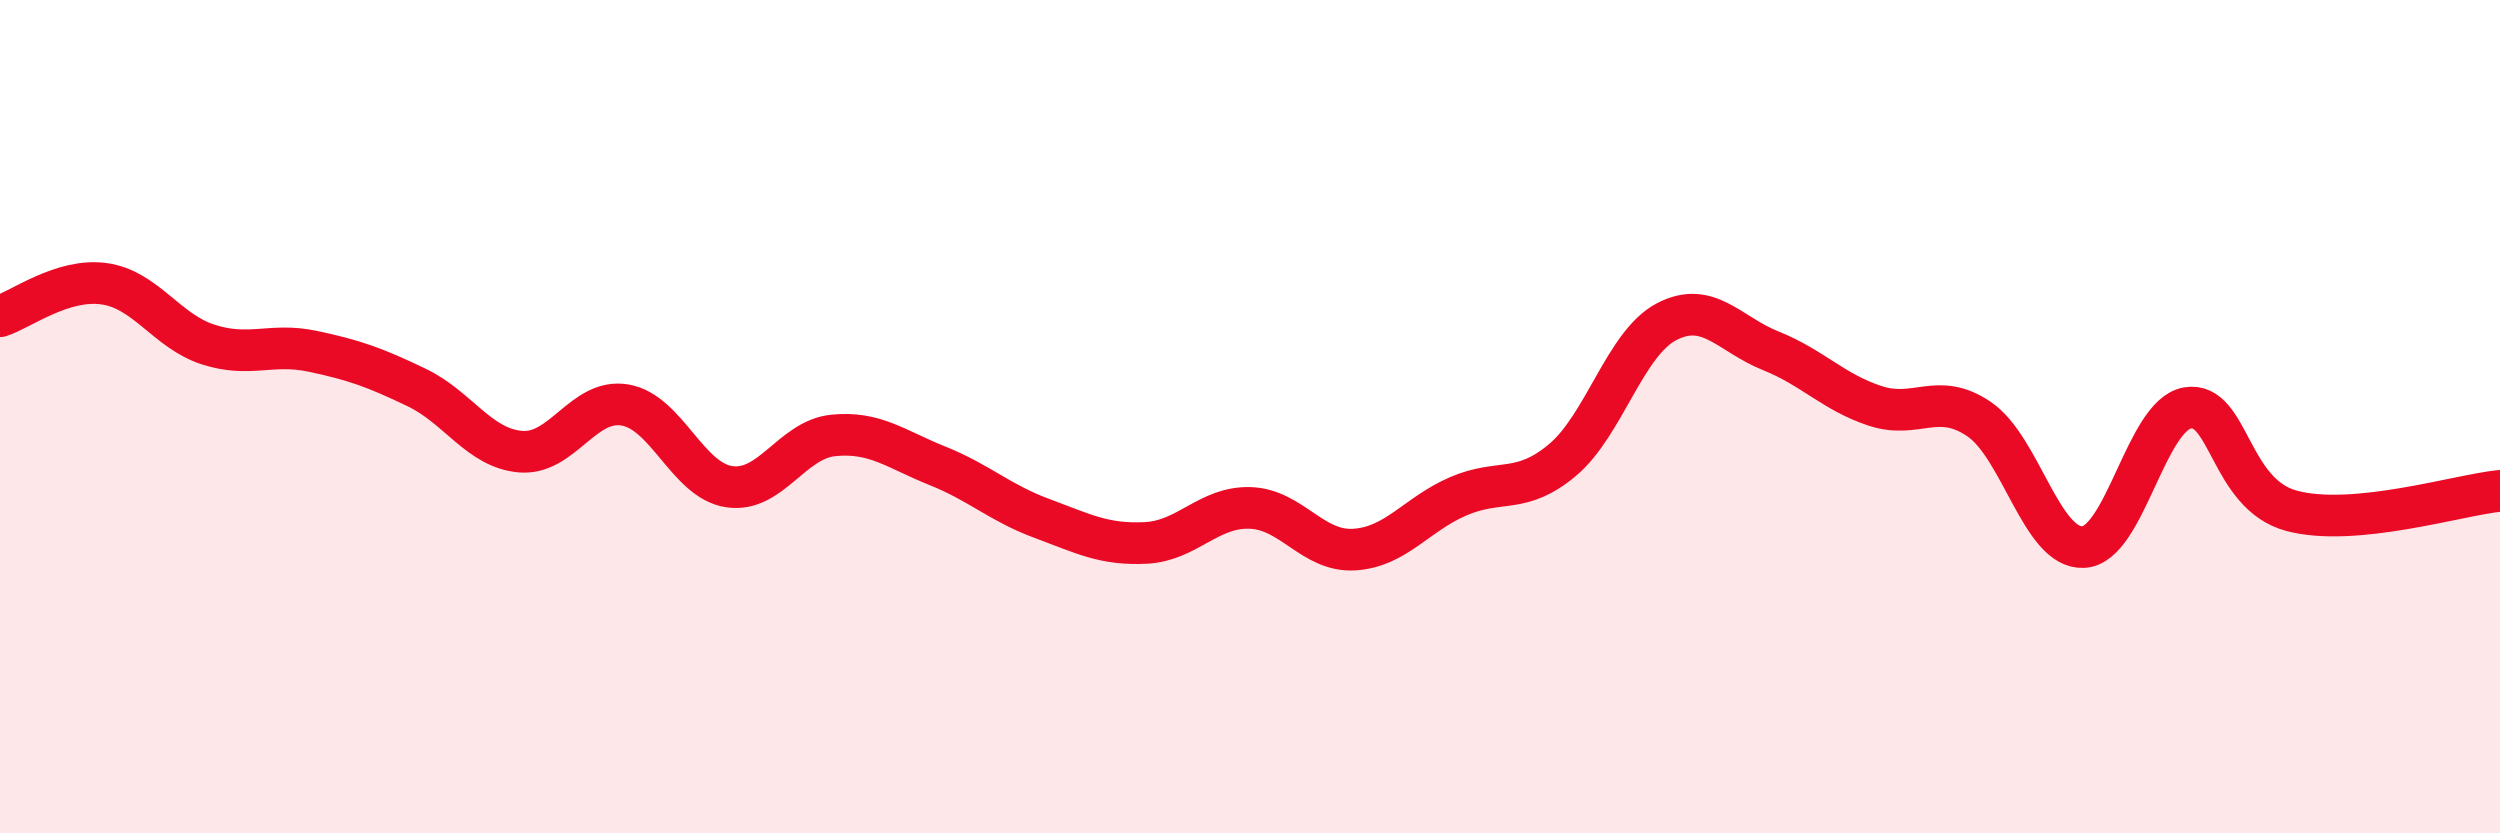
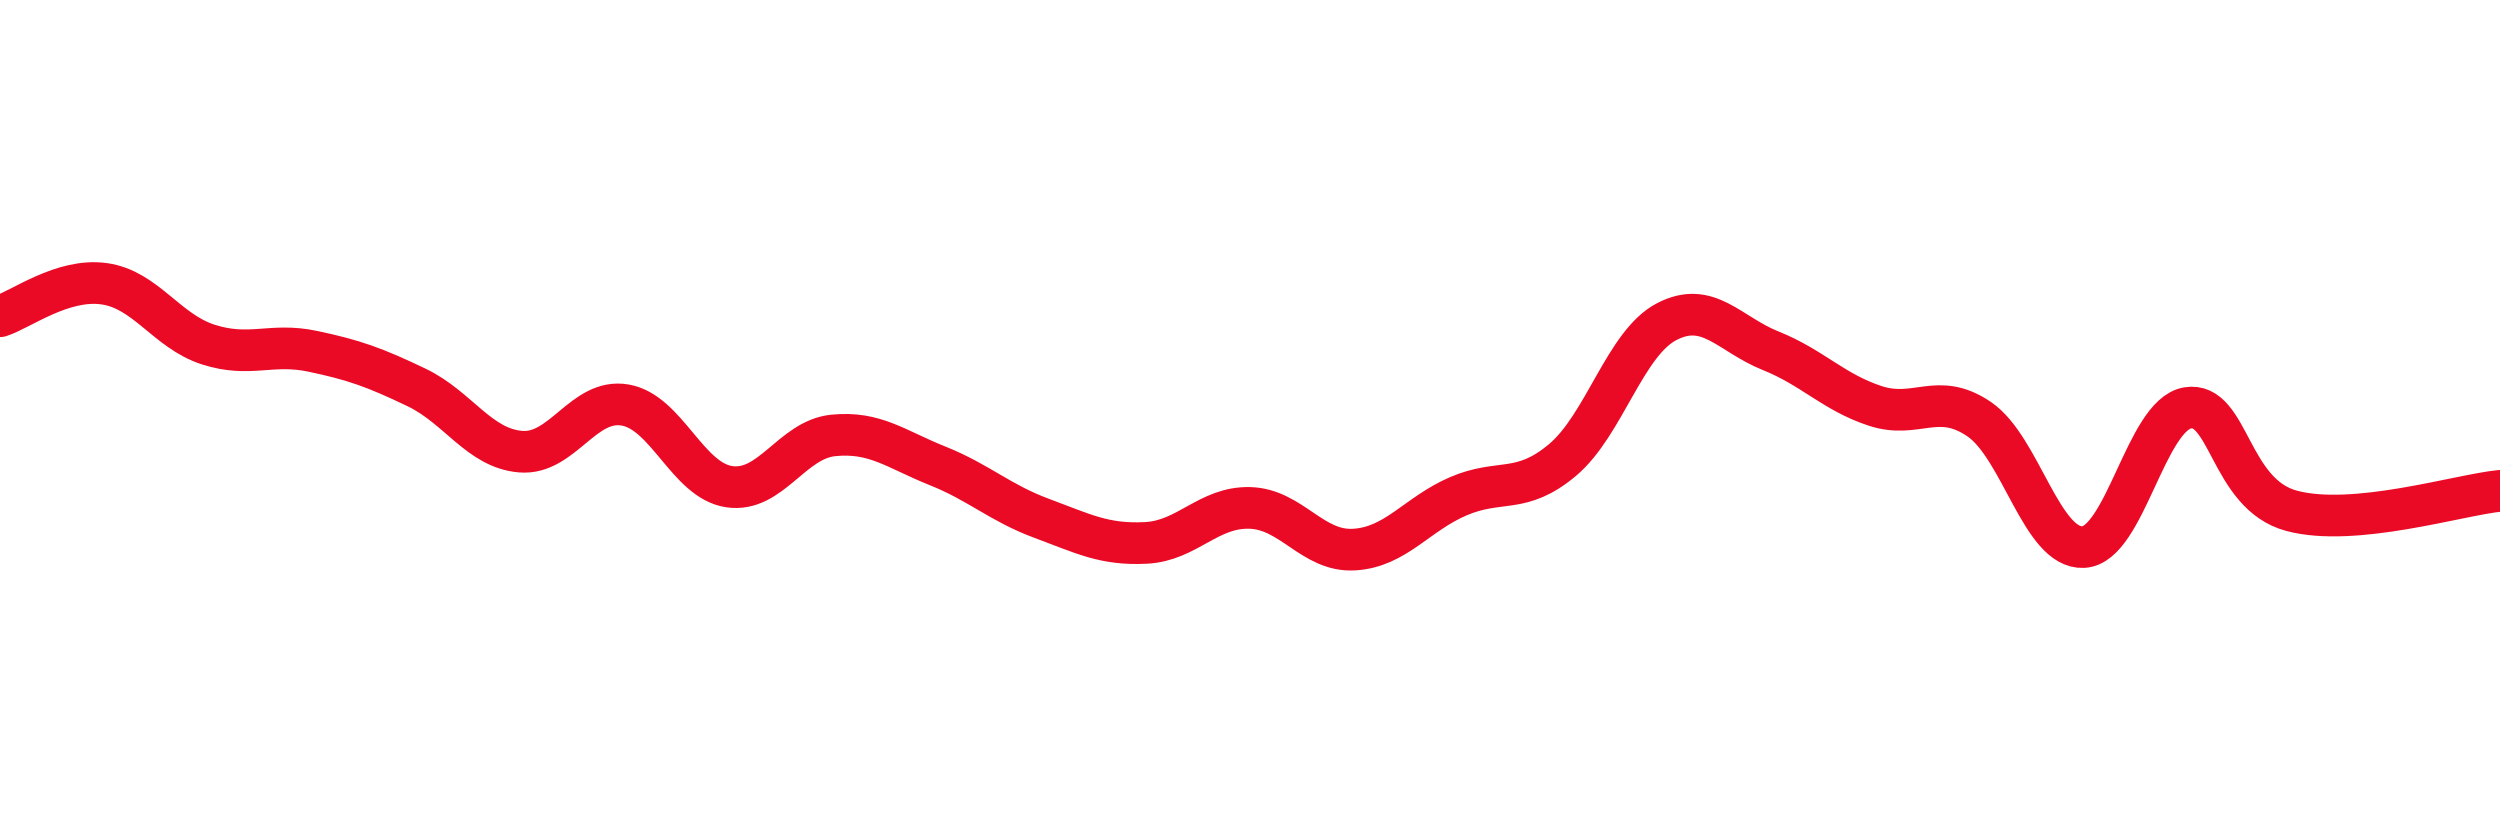
<svg xmlns="http://www.w3.org/2000/svg" width="60" height="20" viewBox="0 0 60 20">
-   <path d="M 0,7.59 C 0.5,7.43 1.5,6.67 2.5,6.81 C 3.5,6.95 4,7.95 5,8.27 C 6,8.59 6.5,8.22 7.5,8.43 C 8.5,8.64 9,8.82 10,9.3 C 11,9.78 11.5,10.76 12.5,10.84 C 13.5,10.92 14,9.55 15,9.72 C 16,9.89 16.5,11.53 17.5,11.68 C 18.5,11.83 19,10.55 20,10.45 C 21,10.35 21.5,10.78 22.5,11.18 C 23.5,11.58 24,12.07 25,12.44 C 26,12.81 26.5,13.08 27.5,13.03 C 28.5,12.98 29,12.16 30,12.19 C 31,12.22 31.5,13.25 32.5,13.19 C 33.5,13.13 34,12.34 35,11.91 C 36,11.48 36.5,11.88 37.5,11.04 C 38.5,10.2 39,8.24 40,7.72 C 41,7.2 41.5,8.02 42.5,8.42 C 43.5,8.82 44,9.41 45,9.74 C 46,10.07 46.5,9.38 47.5,10.06 C 48.5,10.74 49,13.18 50,13.13 C 51,13.08 51.5,9.96 52.5,9.79 C 53.5,9.62 53.5,11.86 55,12.26 C 56.5,12.66 59,11.88 60,11.78L60 20L0 20Z" fill="#EB0A25" opacity="0.1" stroke-linecap="round" stroke-linejoin="round" />
  <path d="M 0,7.59 C 0.5,7.43 1.5,6.67 2.5,6.81 C 3.5,6.95 4,7.95 5,8.27 C 6,8.59 6.5,8.22 7.5,8.43 C 8.5,8.64 9,8.82 10,9.3 C 11,9.78 11.5,10.76 12.5,10.84 C 13.5,10.92 14,9.55 15,9.72 C 16,9.89 16.5,11.53 17.5,11.68 C 18.5,11.83 19,10.55 20,10.45 C 21,10.35 21.5,10.78 22.5,11.18 C 23.5,11.58 24,12.07 25,12.44 C 26,12.81 26.5,13.08 27.5,13.03 C 28.5,12.98 29,12.16 30,12.19 C 31,12.22 31.5,13.25 32.5,13.19 C 33.5,13.13 34,12.34 35,11.91 C 36,11.48 36.5,11.88 37.5,11.04 C 38.5,10.2 39,8.24 40,7.72 C 41,7.2 41.5,8.02 42.5,8.42 C 43.5,8.82 44,9.41 45,9.74 C 46,10.07 46.5,9.38 47.5,10.06 C 48.5,10.74 49,13.18 50,13.13 C 51,13.08 51.5,9.96 52.5,9.79 C 53.5,9.62 53.5,11.86 55,12.26 C 56.5,12.66 59,11.88 60,11.78" stroke="#EB0A25" stroke-width="1" fill="none" stroke-linecap="round" stroke-linejoin="round" />
</svg>